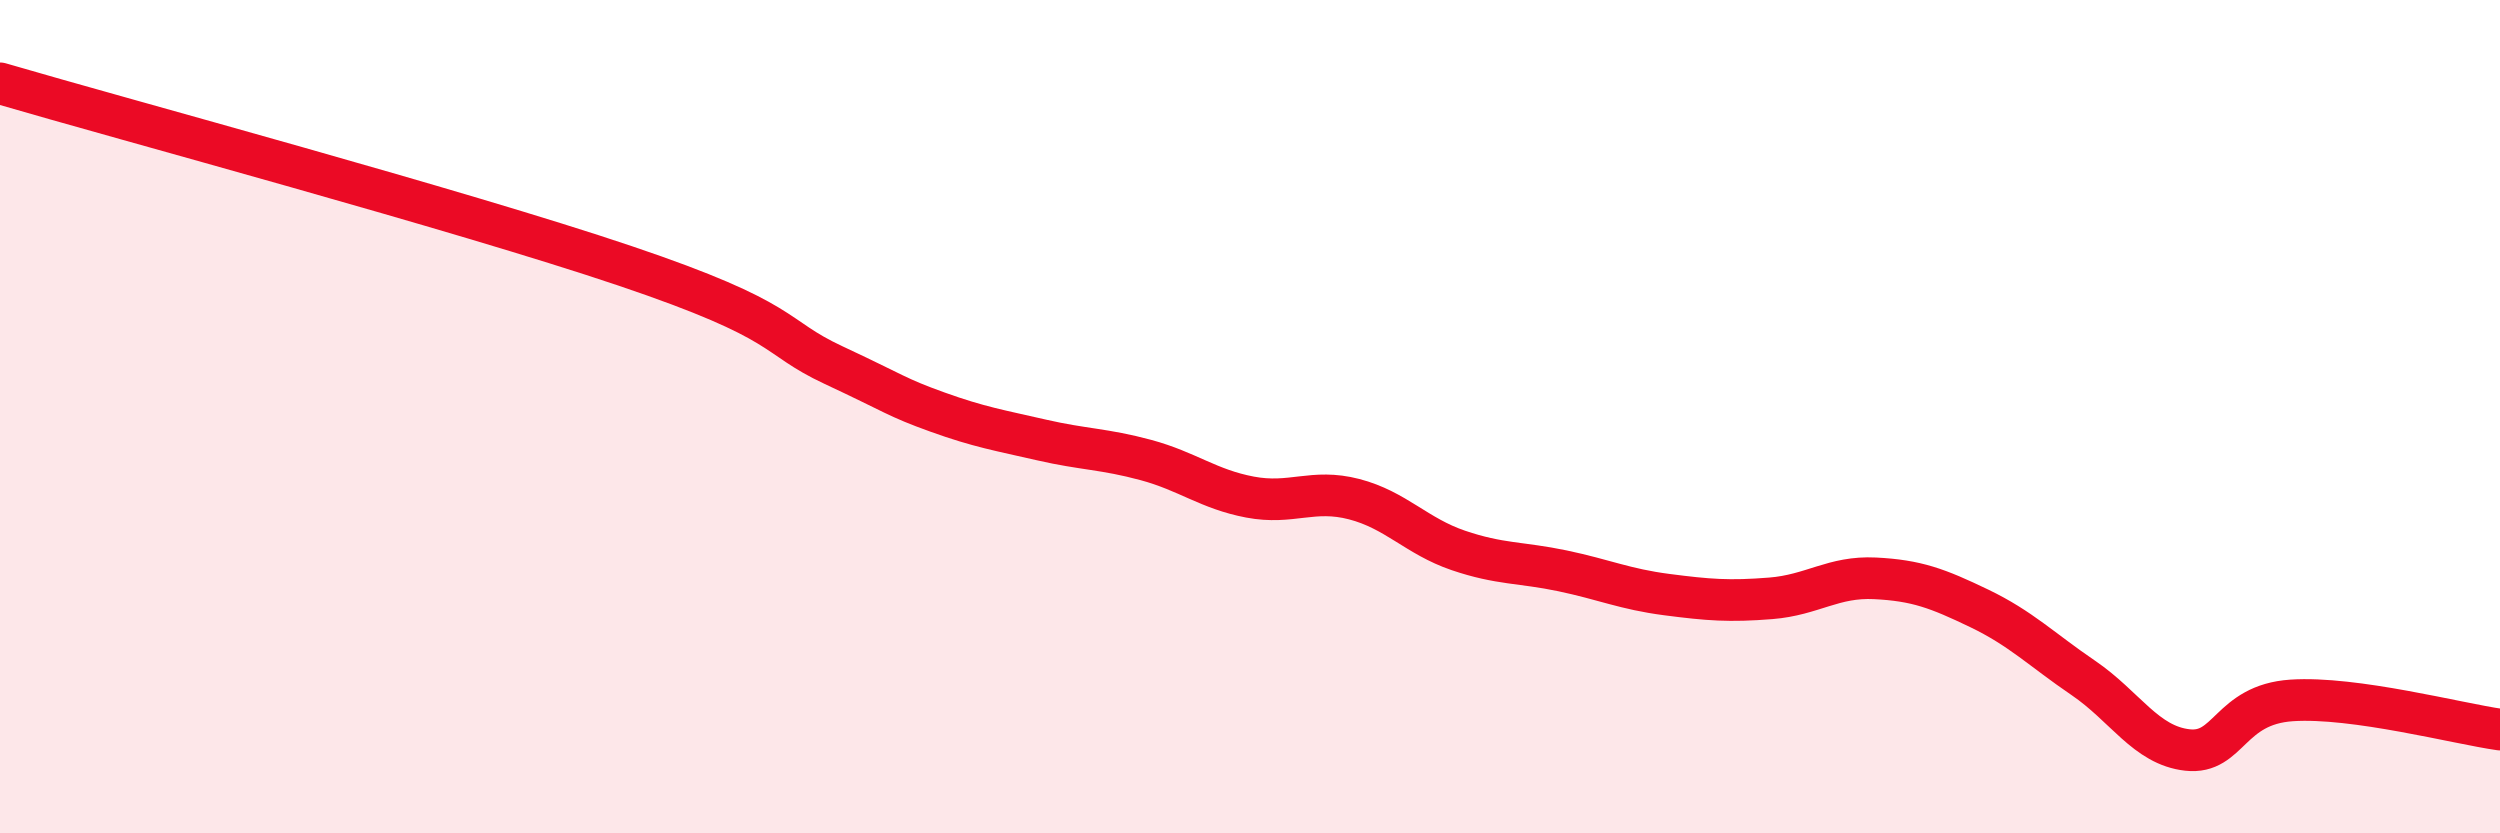
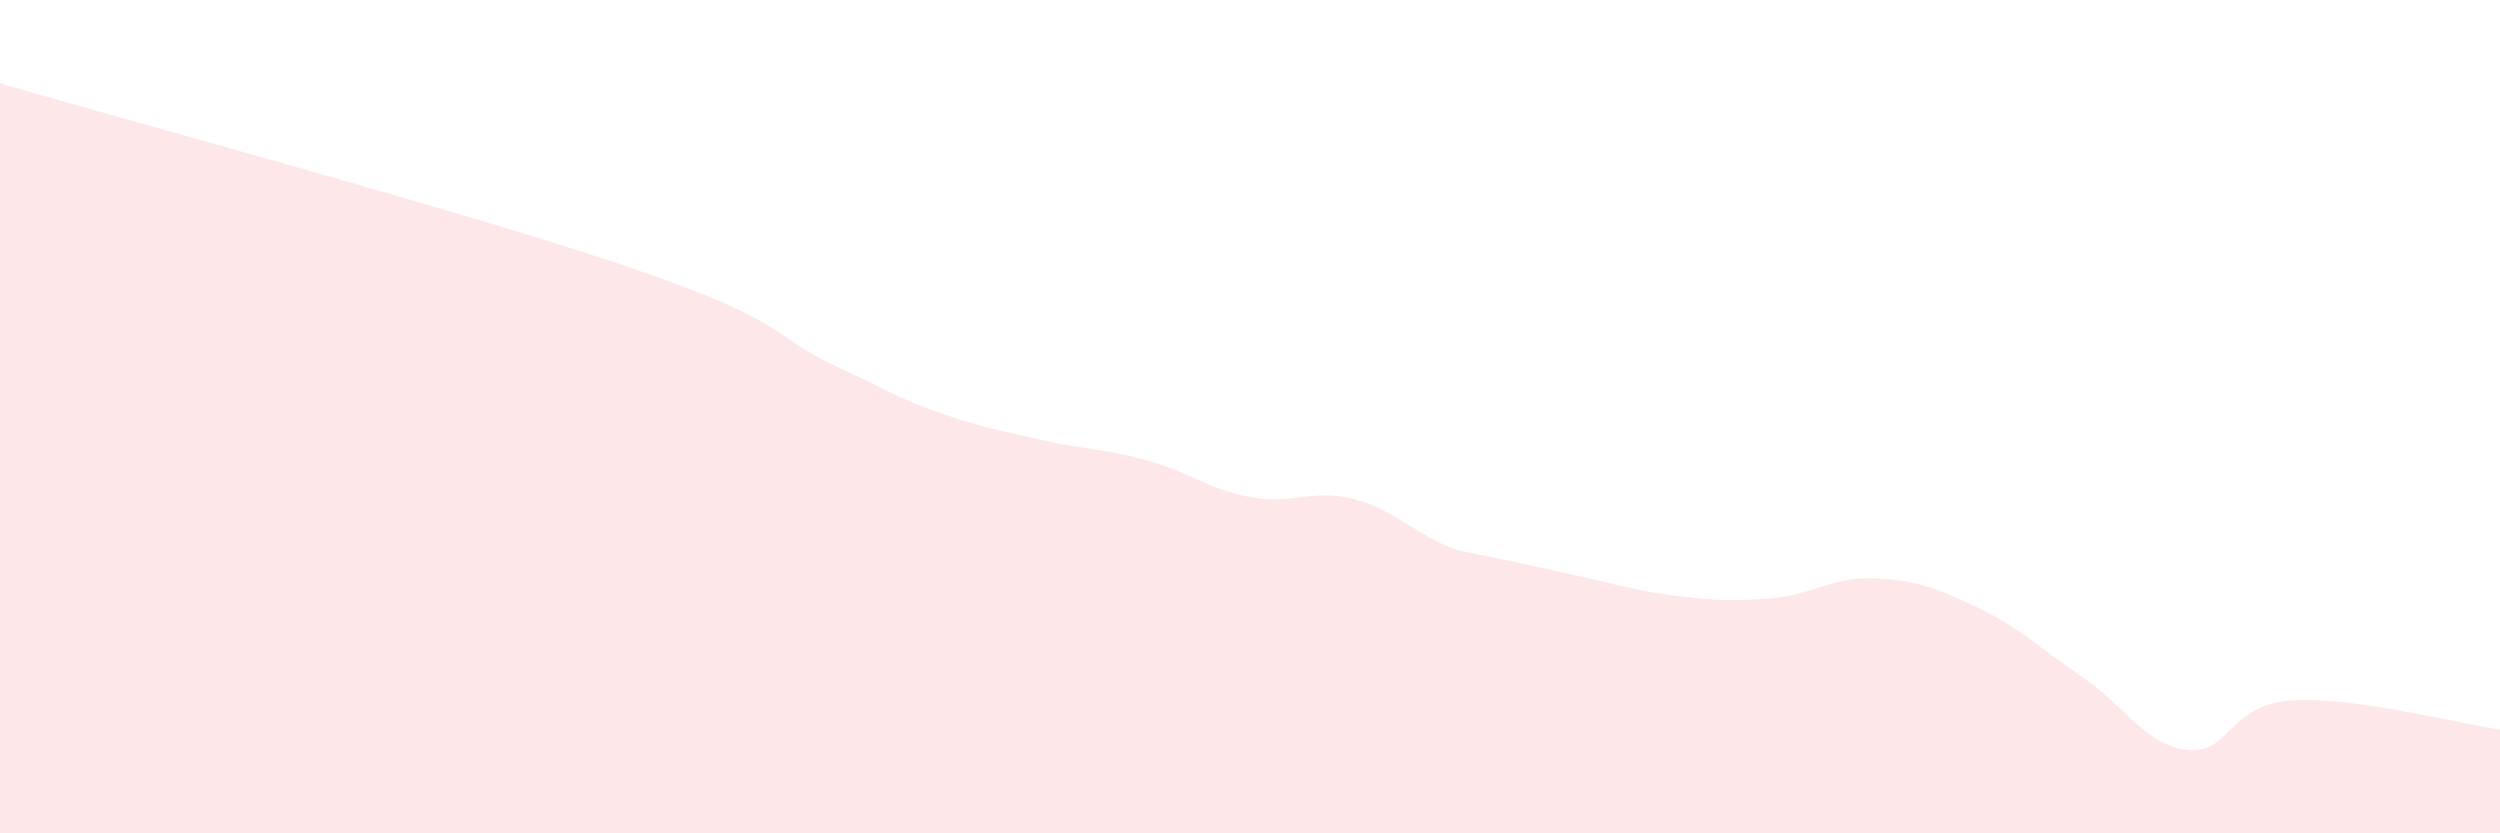
<svg xmlns="http://www.w3.org/2000/svg" width="60" height="20" viewBox="0 0 60 20">
-   <path d="M 0,2 C 3,2.88 11,5.03 15,6.38 C 19,7.73 18.5,8.06 20,8.76 C 21.5,9.46 21.5,9.53 22.5,9.89 C 23.5,10.25 24,10.33 25,10.56 C 26,10.79 26.5,10.77 27.5,11.04 C 28.5,11.31 29,11.74 30,11.93 C 31,12.12 31.5,11.72 32.5,11.98 C 33.5,12.24 34,12.87 35,13.21 C 36,13.55 36.5,13.49 37.5,13.7 C 38.5,13.91 39,14.14 40,14.27 C 41,14.4 41.5,14.44 42.5,14.36 C 43.5,14.28 44,13.83 45,13.88 C 46,13.93 46.5,14.12 47.5,14.6 C 48.5,15.08 49,15.59 50,16.27 C 51,16.95 51.5,17.89 52.5,18 C 53.5,18.11 53.5,16.91 55,16.81 C 56.5,16.71 59,17.37 60,17.51L60 20L0 20Z" fill="#EB0A25" opacity="0.1" stroke-linecap="round" stroke-linejoin="round" />
-   <path d="M 0,2 C 3,2.88 11,5.03 15,6.38 C 19,7.73 18.5,8.06 20,8.76 C 21.5,9.46 21.5,9.53 22.5,9.89 C 23.5,10.25 24,10.33 25,10.56 C 26,10.79 26.5,10.77 27.5,11.04 C 28.5,11.31 29,11.74 30,11.93 C 31,12.12 31.5,11.72 32.5,11.98 C 33.5,12.24 34,12.87 35,13.21 C 36,13.55 36.5,13.49 37.5,13.7 C 38.5,13.91 39,14.14 40,14.27 C 41,14.4 41.5,14.44 42.5,14.36 C 43.5,14.28 44,13.83 45,13.88 C 46,13.93 46.5,14.12 47.5,14.6 C 48.5,15.08 49,15.59 50,16.27 C 51,16.95 51.5,17.89 52.5,18 C 53.5,18.11 53.5,16.91 55,16.81 C 56.5,16.71 59,17.37 60,17.51" stroke="#EB0A25" stroke-width="1" fill="none" stroke-linecap="round" stroke-linejoin="round" />
+   <path d="M 0,2 C 3,2.88 11,5.03 15,6.38 C 19,7.73 18.5,8.06 20,8.76 C 21.5,9.46 21.5,9.53 22.5,9.89 C 23.5,10.25 24,10.33 25,10.56 C 26,10.79 26.5,10.77 27.5,11.04 C 28.5,11.31 29,11.74 30,11.93 C 31,12.12 31.5,11.72 32.5,11.98 C 33.5,12.24 34,12.87 35,13.21 C 38.5,13.91 39,14.14 40,14.27 C 41,14.4 41.5,14.44 42.5,14.36 C 43.5,14.28 44,13.83 45,13.88 C 46,13.93 46.5,14.12 47.5,14.6 C 48.5,15.08 49,15.59 50,16.27 C 51,16.95 51.5,17.89 52.5,18 C 53.5,18.11 53.5,16.91 55,16.81 C 56.5,16.71 59,17.37 60,17.51L60 20L0 20Z" fill="#EB0A25" opacity="0.1" stroke-linecap="round" stroke-linejoin="round" />
</svg>